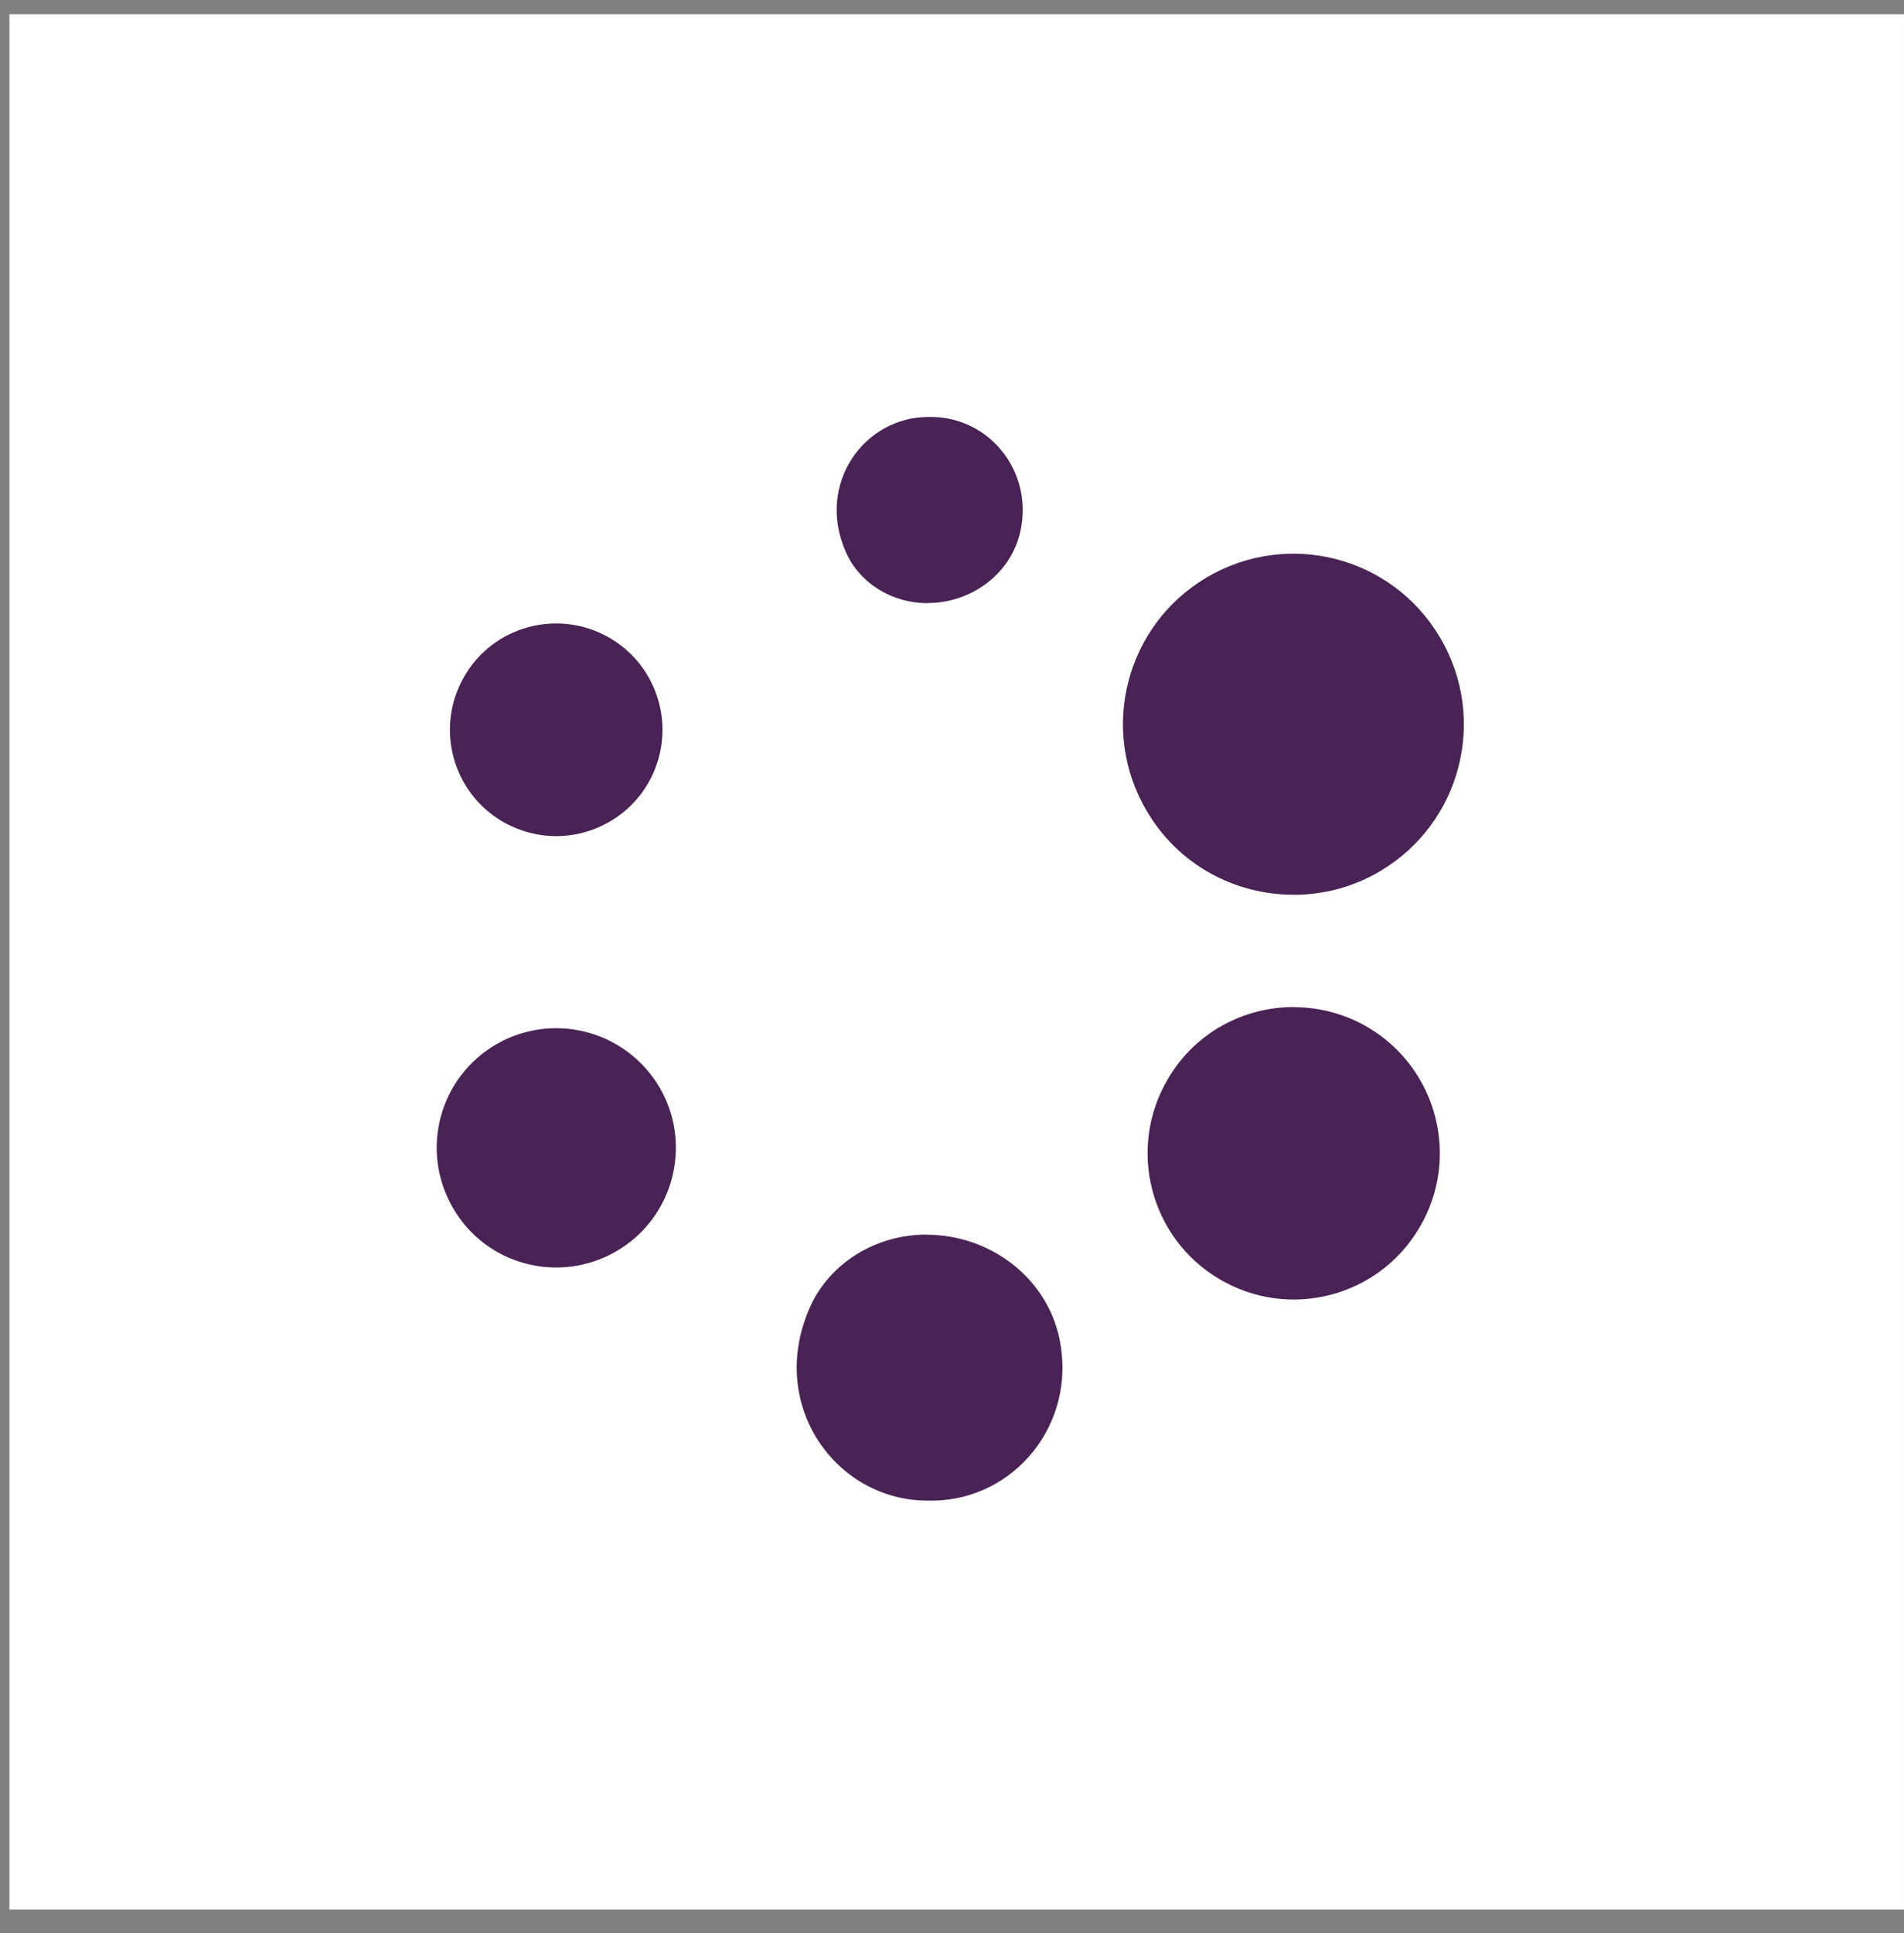
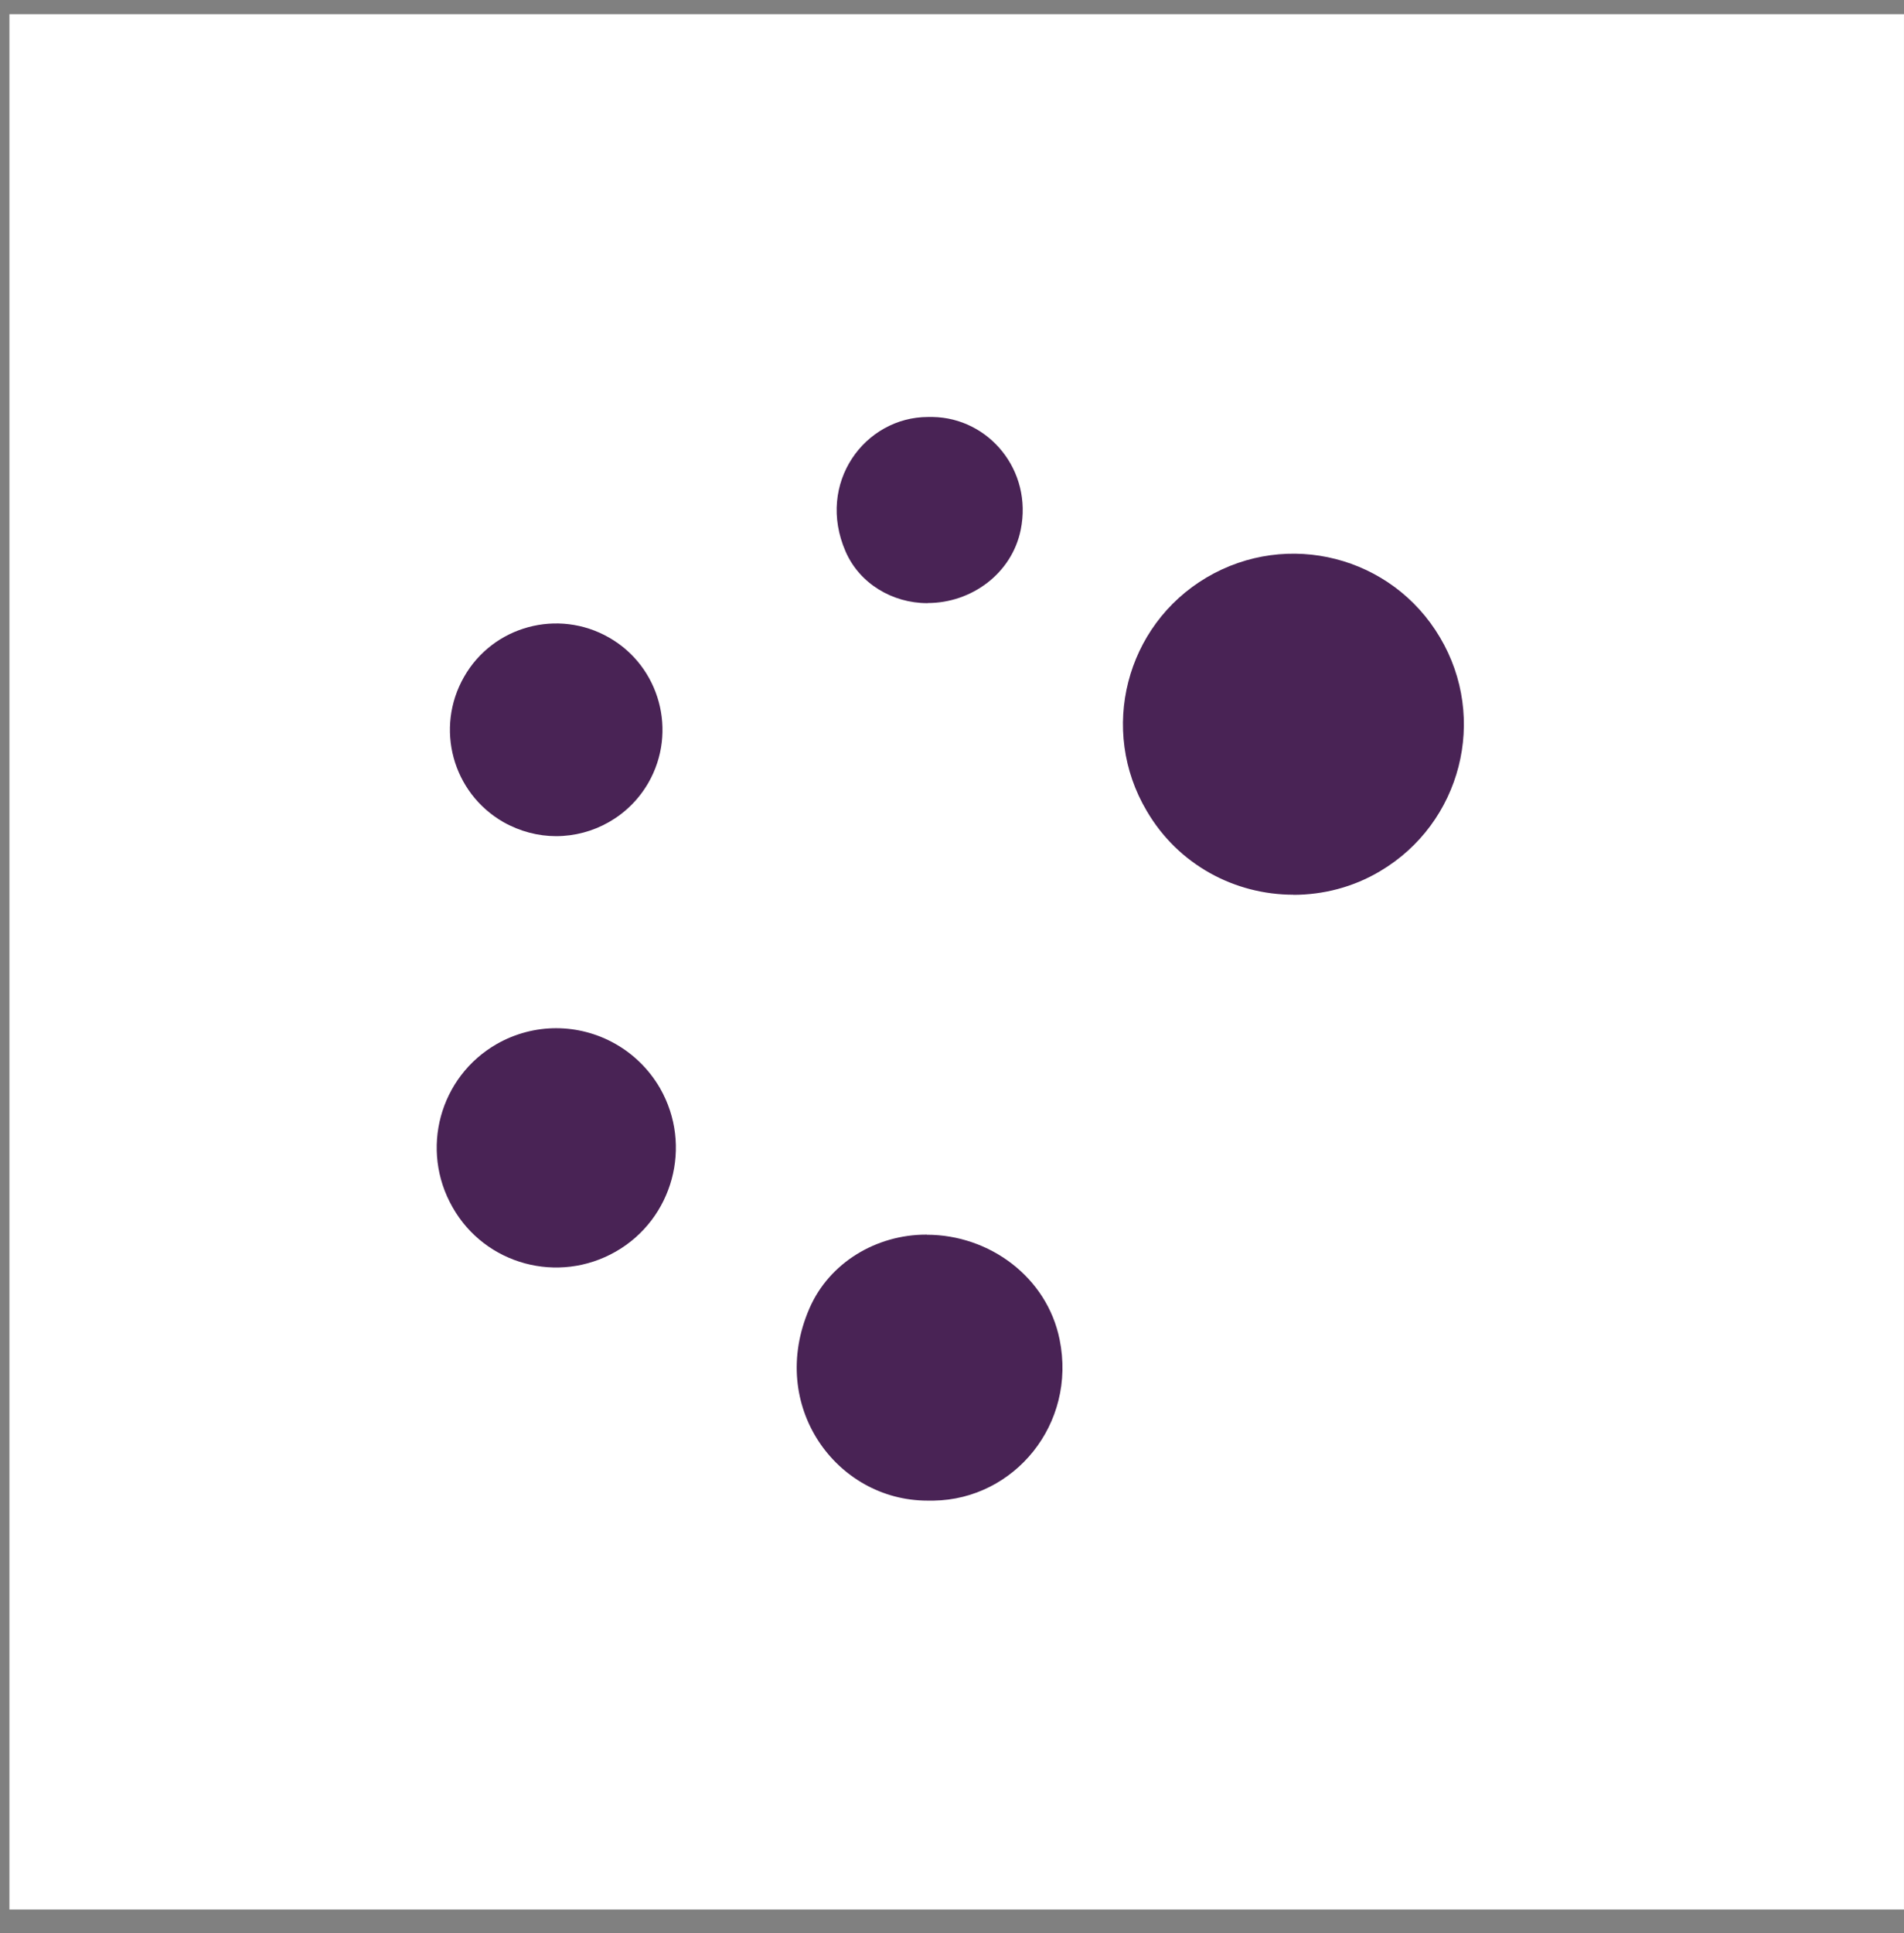
<svg xmlns="http://www.w3.org/2000/svg" width="67" height="68" viewBox="0 0 67 68" fill="none">
  <rect x="0" y="0" width="67" height="68" fill="#808080" stroke="none" />
  <rect width="66.667" height="66.667" transform="translate(0.332 0.5)" fill="white" />
  <path d="M21.433 22.426C19.636 21.398 17.347 22.018 16.328 23.811C15.301 25.608 15.921 27.888 17.713 28.916C18.3 29.248 18.941 29.411 19.569 29.411C20.863 29.411 22.127 28.733 22.818 27.53C23.846 25.733 23.217 23.445 21.433 22.426Z" fill="#492355" />
  <path d="M45.512 31.475C46.556 31.475 47.617 31.208 48.565 30.643C51.419 28.954 52.367 25.272 50.67 22.418C48.981 19.564 45.312 18.628 42.458 20.313C39.604 22.002 38.668 25.684 40.353 28.525C41.464 30.426 43.461 31.471 45.512 31.471V31.475Z" fill="#492355" />
  <path d="M32.614 43.427H32.589C30.846 43.427 29.182 44.404 28.479 46.031C26.998 49.455 29.44 52.783 32.635 52.783H32.859C35.688 52.737 37.893 50.1 37.286 47.113C36.841 44.92 34.815 43.431 32.614 43.431V43.427Z" fill="#492355" />
  <path d="M21.667 44.025C19.645 45.181 17.07 44.486 15.926 42.465C14.77 40.443 15.464 37.876 17.486 36.719C18.144 36.345 18.867 36.166 19.57 36.166C21.027 36.166 22.445 36.927 23.227 38.279C24.384 40.301 23.677 42.876 21.667 44.025Z" fill="#492355" />
-   <path d="M45.518 35.426C46.413 35.426 47.324 35.655 48.139 36.137C50.585 37.585 51.401 40.743 49.944 43.189C48.497 45.635 45.352 46.438 42.906 44.99C40.459 43.542 39.656 40.385 41.1 37.947C42.053 36.316 43.767 35.422 45.522 35.422L45.518 35.426Z" fill="#492355" />
  <path d="M32.644 21.215H32.628C31.405 21.215 30.244 20.529 29.753 19.393C28.713 16.997 30.427 14.667 32.661 14.667H32.819C34.799 14.7 36.343 16.547 35.918 18.636C35.606 20.171 34.188 21.211 32.648 21.211L32.644 21.215Z" fill="#492355" />
</svg>